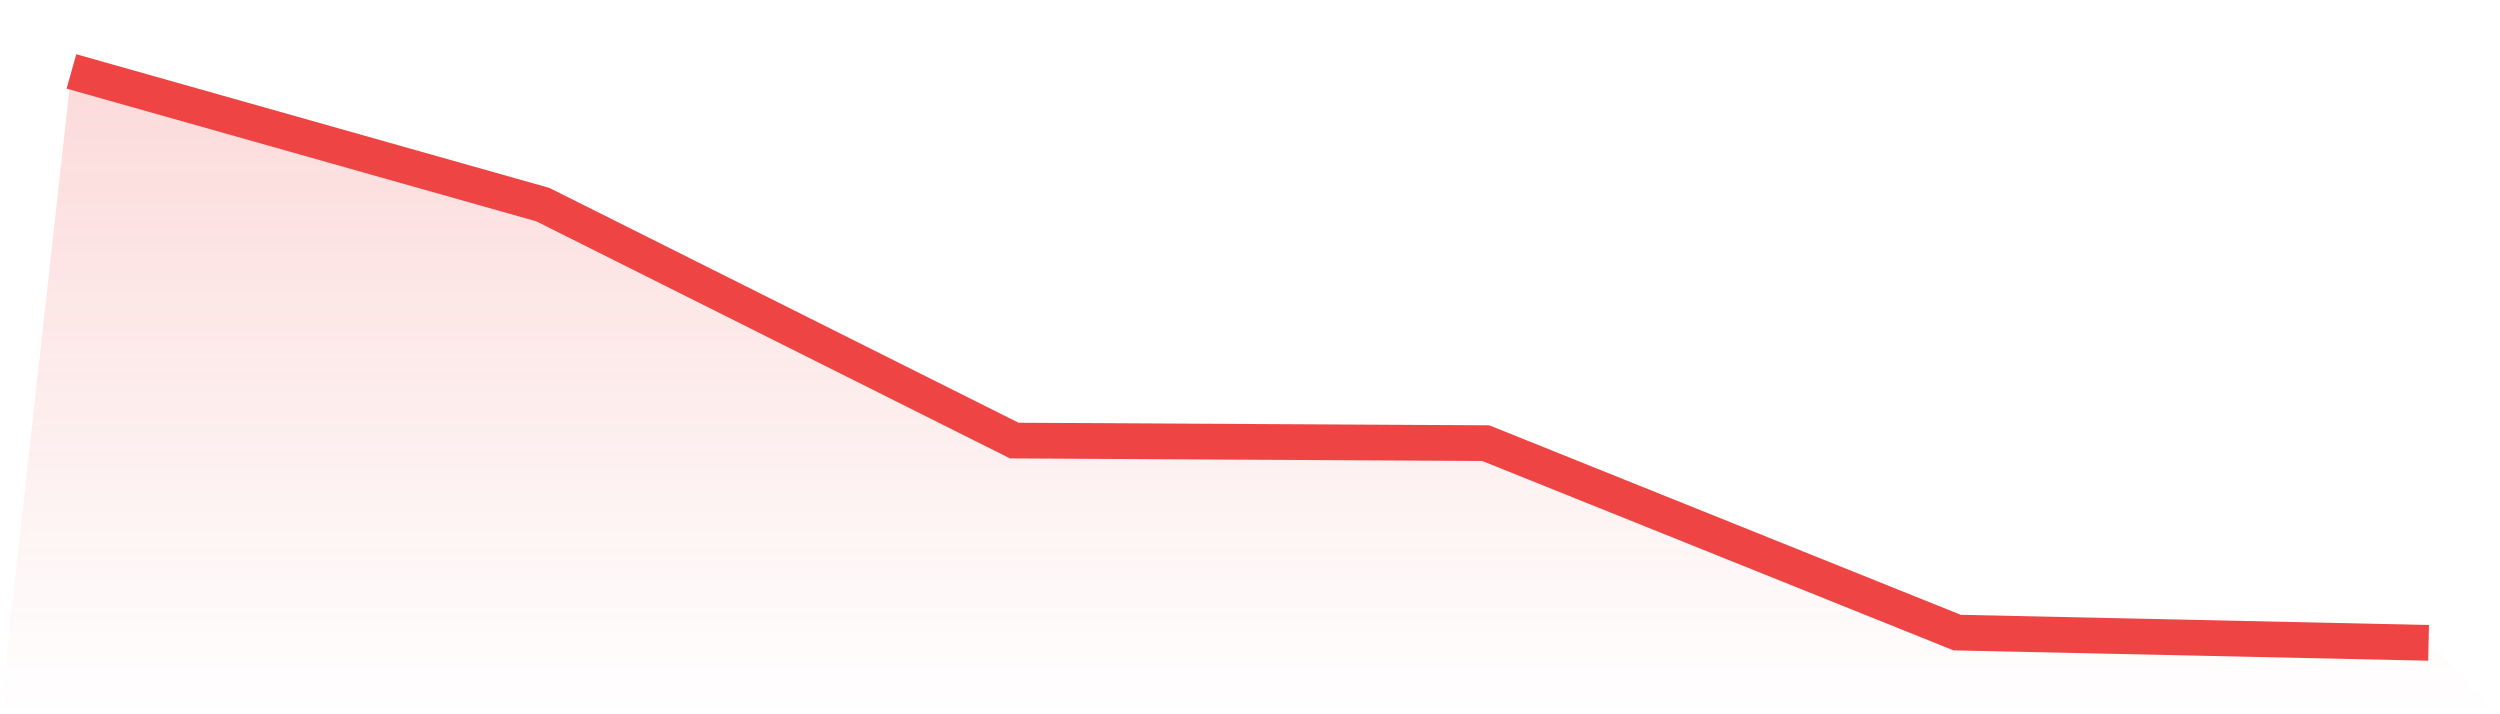
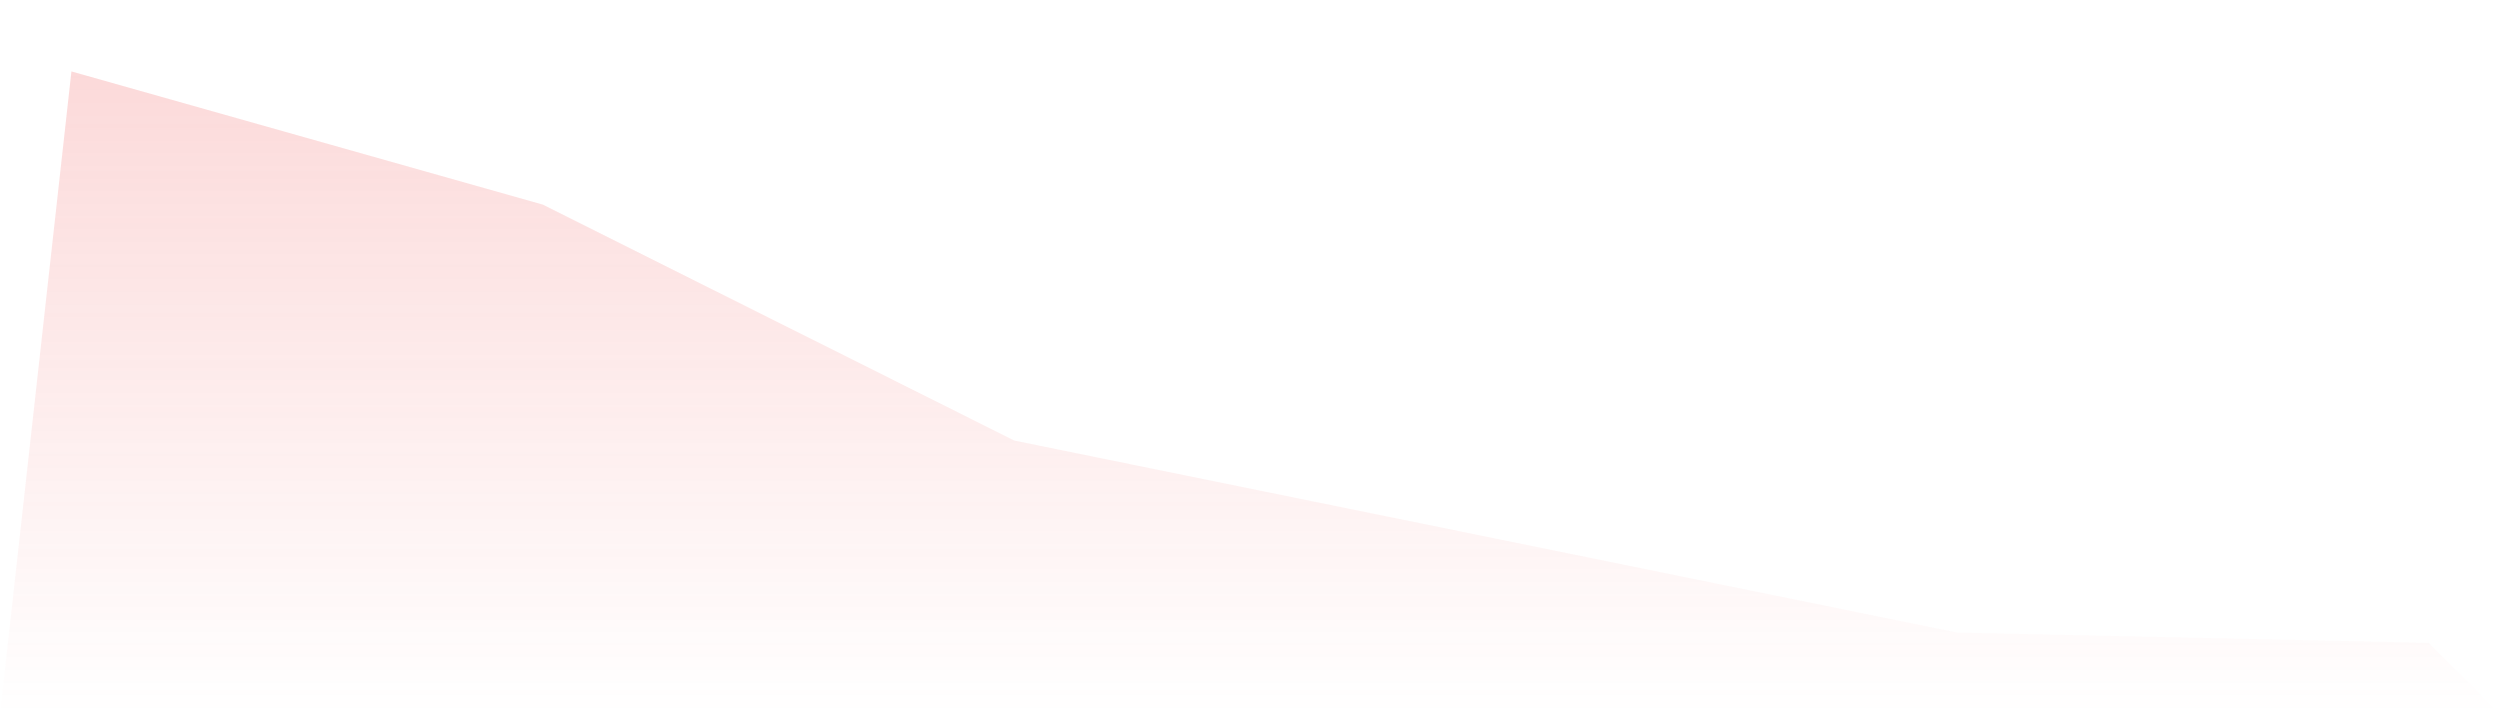
<svg xmlns="http://www.w3.org/2000/svg" viewBox="0 0 140 40">
  <defs>
    <linearGradient id="gradient" x1="0" x2="0" y1="0" y2="1">
      <stop offset="0%" stop-color="#ef4444" stop-opacity="0.2" />
      <stop offset="100%" stop-color="#ef4444" stop-opacity="0" />
    </linearGradient>
  </defs>
-   <path d="M4,4 L4,4 L30.4,11.459 L56.8,24.672 L83.2,24.816 L109.6,35.425 L136,36 L140,40 L0,40 z" fill="url(#gradient)" />
-   <path d="M4,4 L4,4 L30.4,11.459 L56.8,24.672 L83.2,24.816 L109.6,35.425 L136,36" fill="none" stroke="#ef4444" stroke-width="2" />
+   <path d="M4,4 L4,4 L30.4,11.459 L56.8,24.672 L109.6,35.425 L136,36 L140,40 L0,40 z" fill="url(#gradient)" />
</svg>